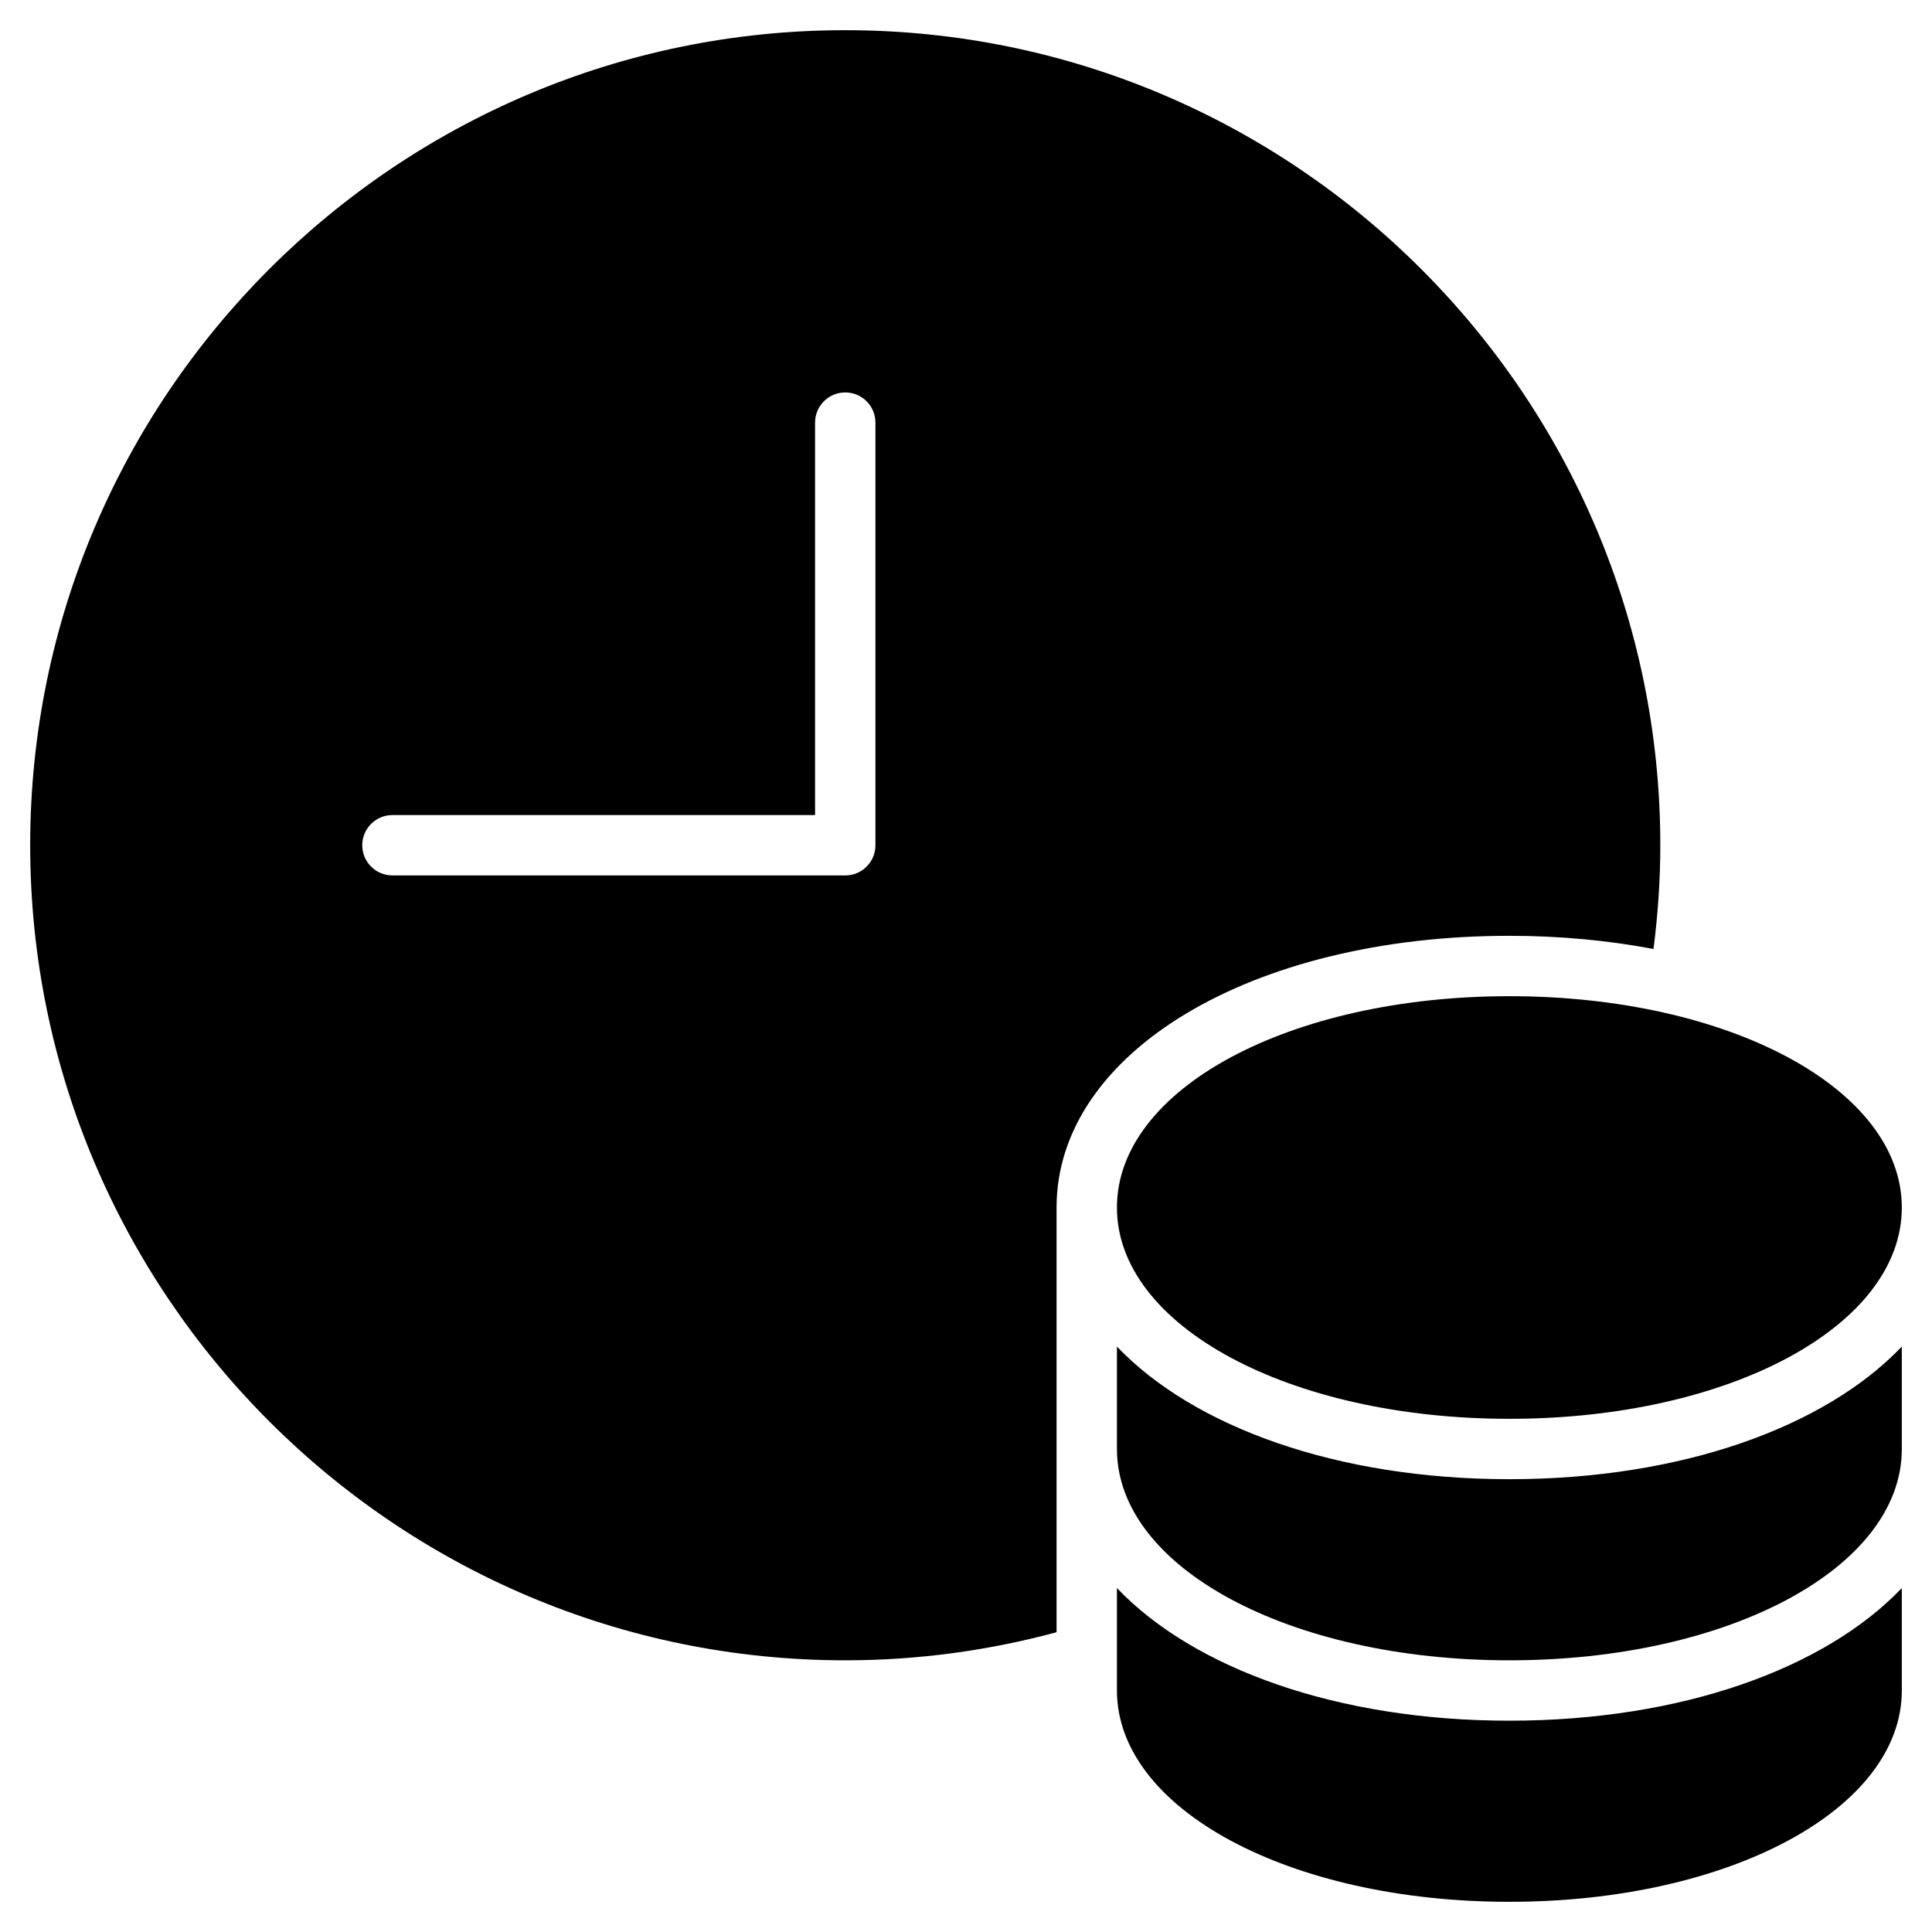
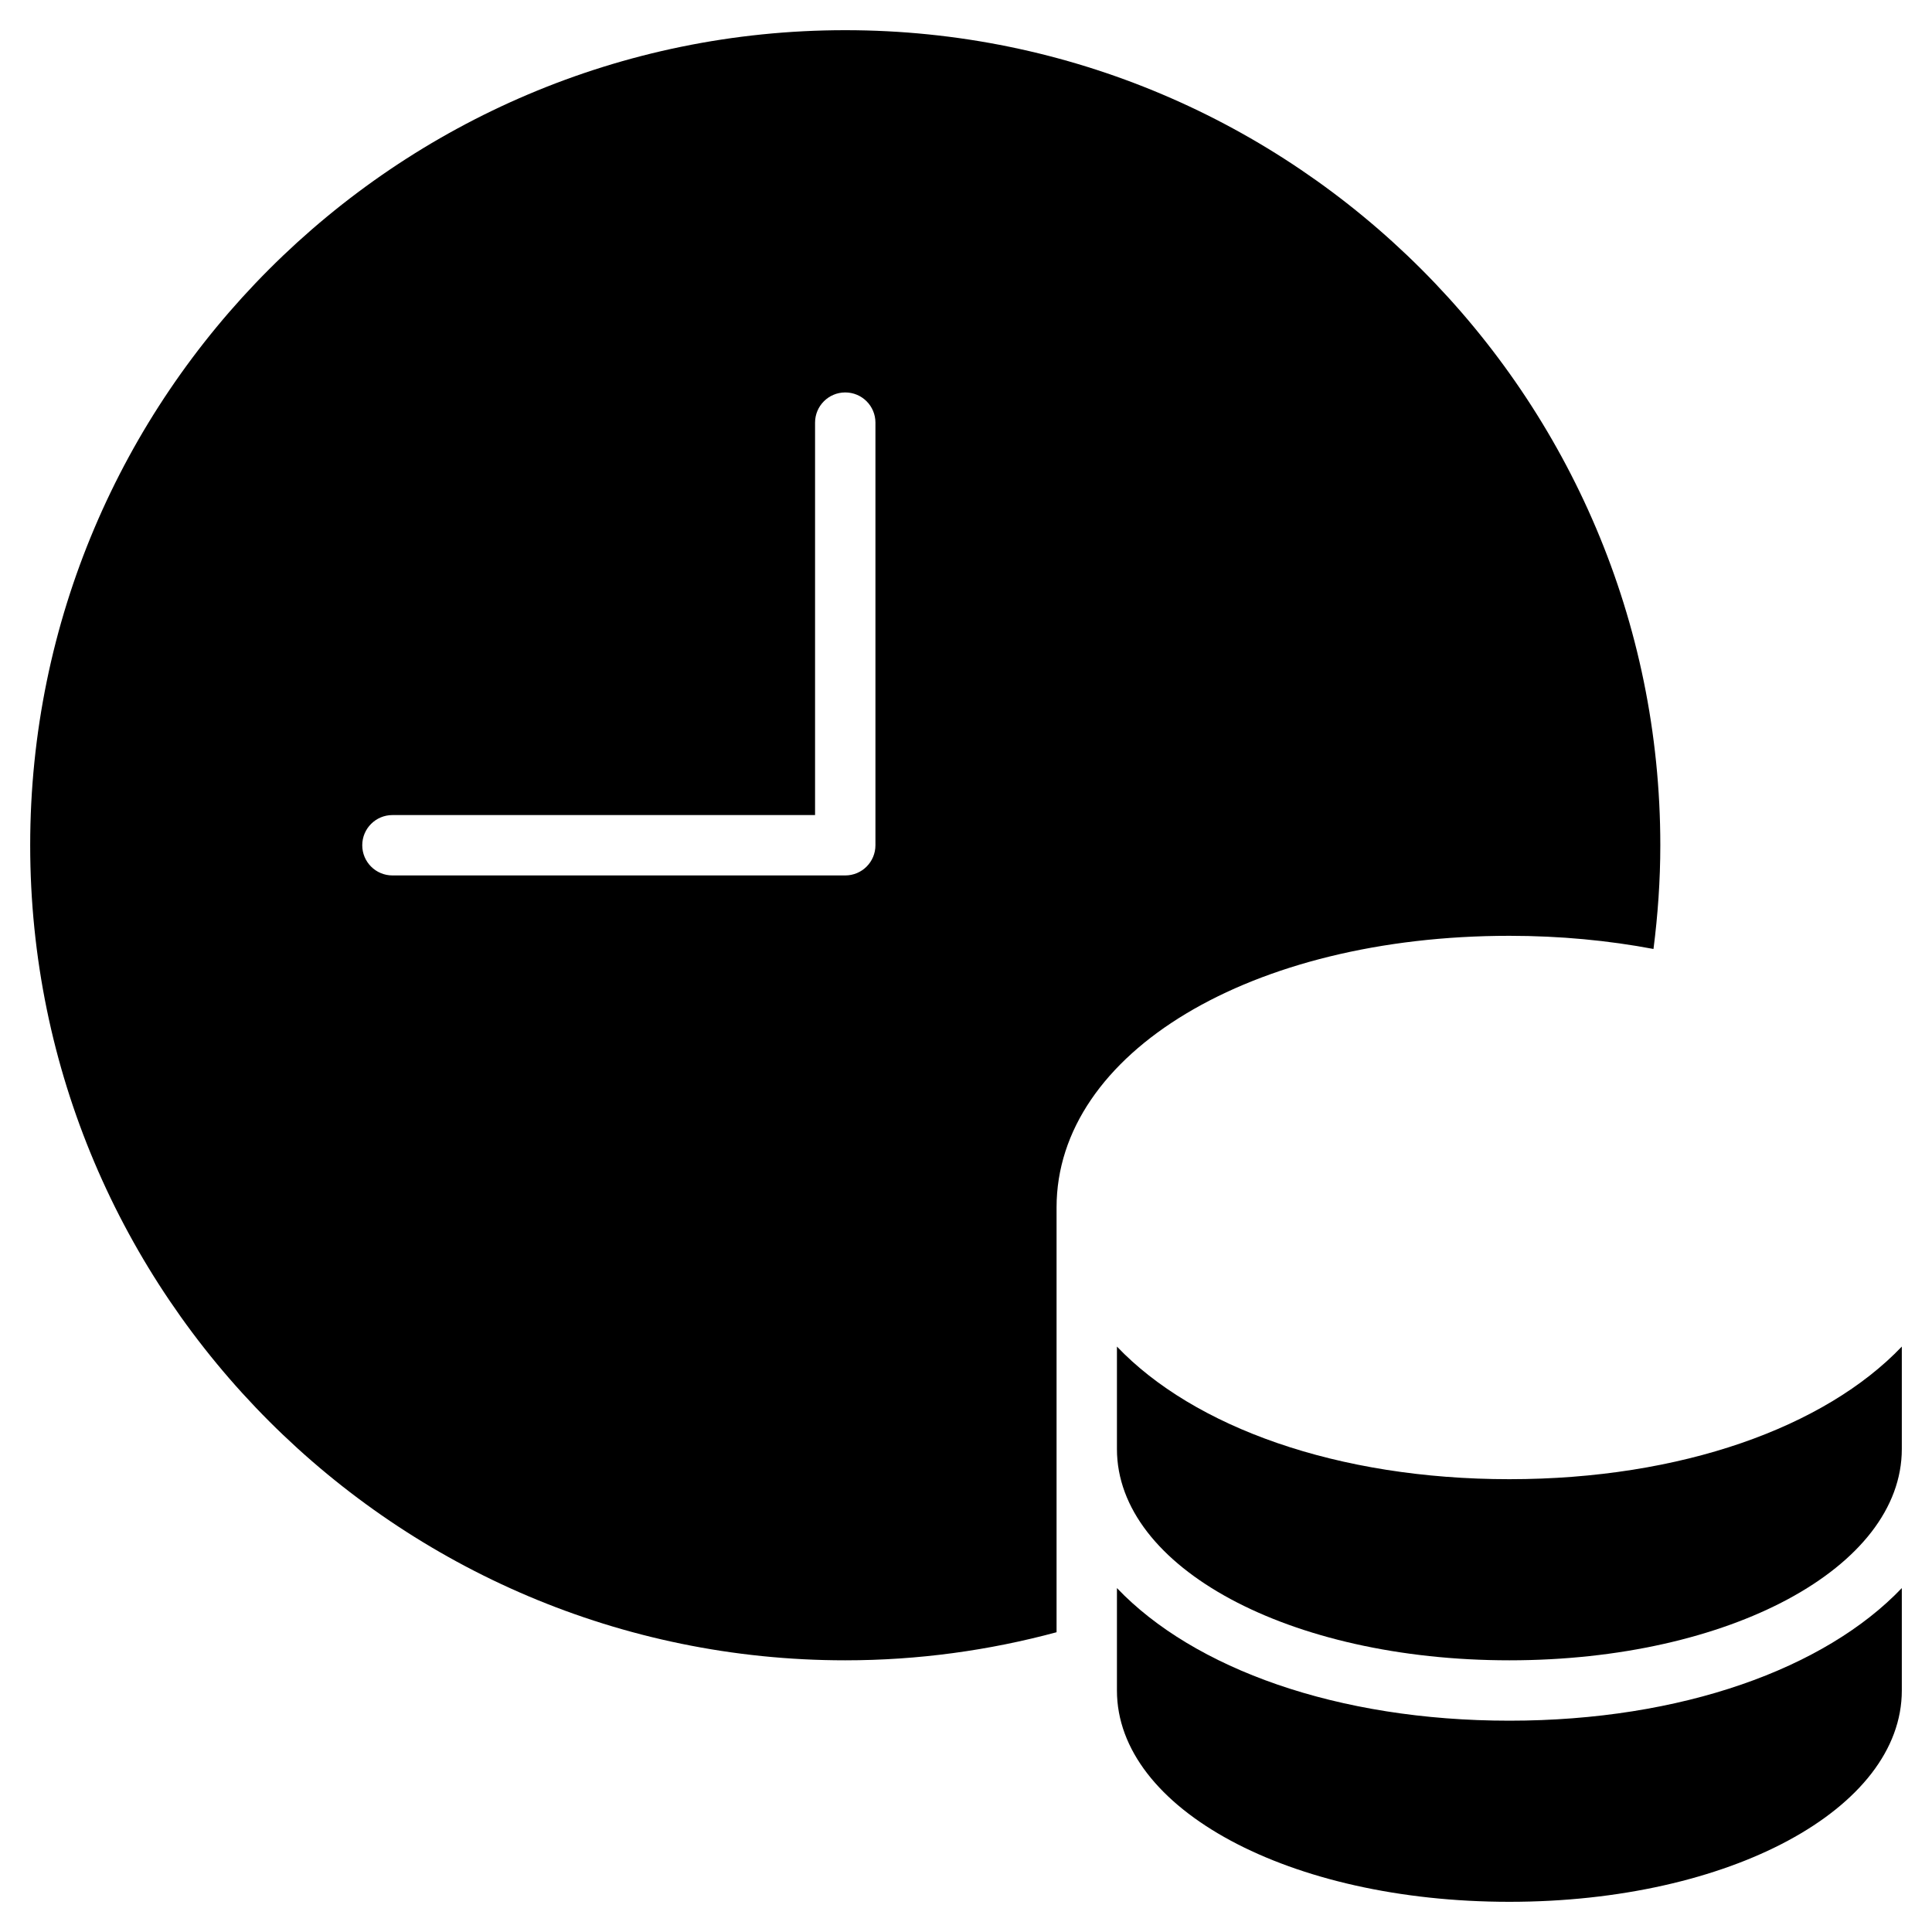
<svg xmlns="http://www.w3.org/2000/svg" viewBox="0 0 64 64" width="64" height="64">
  <title>money time</title>
  <g class="nc-icon-wrapper" fill="#000000">
    <path data-color="color-2" d="M50,57c-5.702,0-10.456-1.726-13-4.393V56c0,3.925,5.71,7,13,7s13-3.075,13-7v-3.393 C60.456,55.274,55.702,57,50,57z" />
    <path data-color="color-2" d="M50,49c-5.702,0-10.456-1.726-13-4.393V48c0,3.925,5.71,7,13,7s13-3.075,13-7v-3.393 C60.456,47.274,55.702,49,50,49z" />
-     <path data-color="color-2" d="M50,33c-7.29,0-13,3.075-13,7s5.71,7,13,7s13-3.075,13-7S57.29,33,50,33z" />
    <path fill="#000000" d="M28,1C13.112,1,1,13.112,1,28s12.112,27,27,27c2.422,0,4.766-0.328,7-0.93V40c0-5.131,6.448-9,15-9 c1.686,0,3.285,0.155,4.774,0.436C54.918,30.31,55,29.165,55,28C55,13.112,42.888,1,28,1z M29,28c0,0.552-0.447,1-1,1H13 c-0.553,0-1-0.448-1-1s0.447-1,1-1h14V14c0-0.552,0.447-1,1-1s1,0.448,1,1V28z" />
  </g>
</svg>